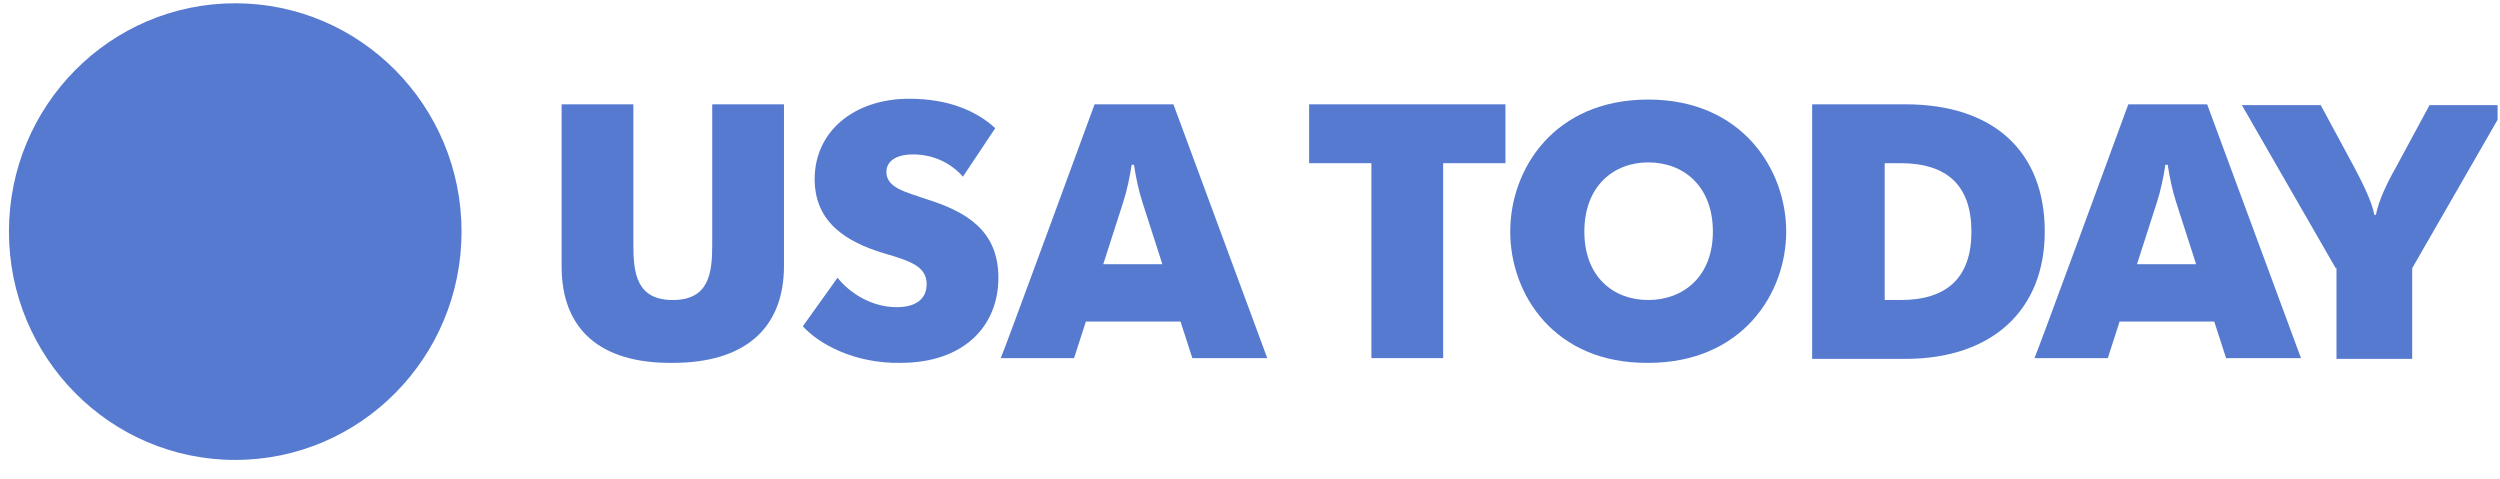
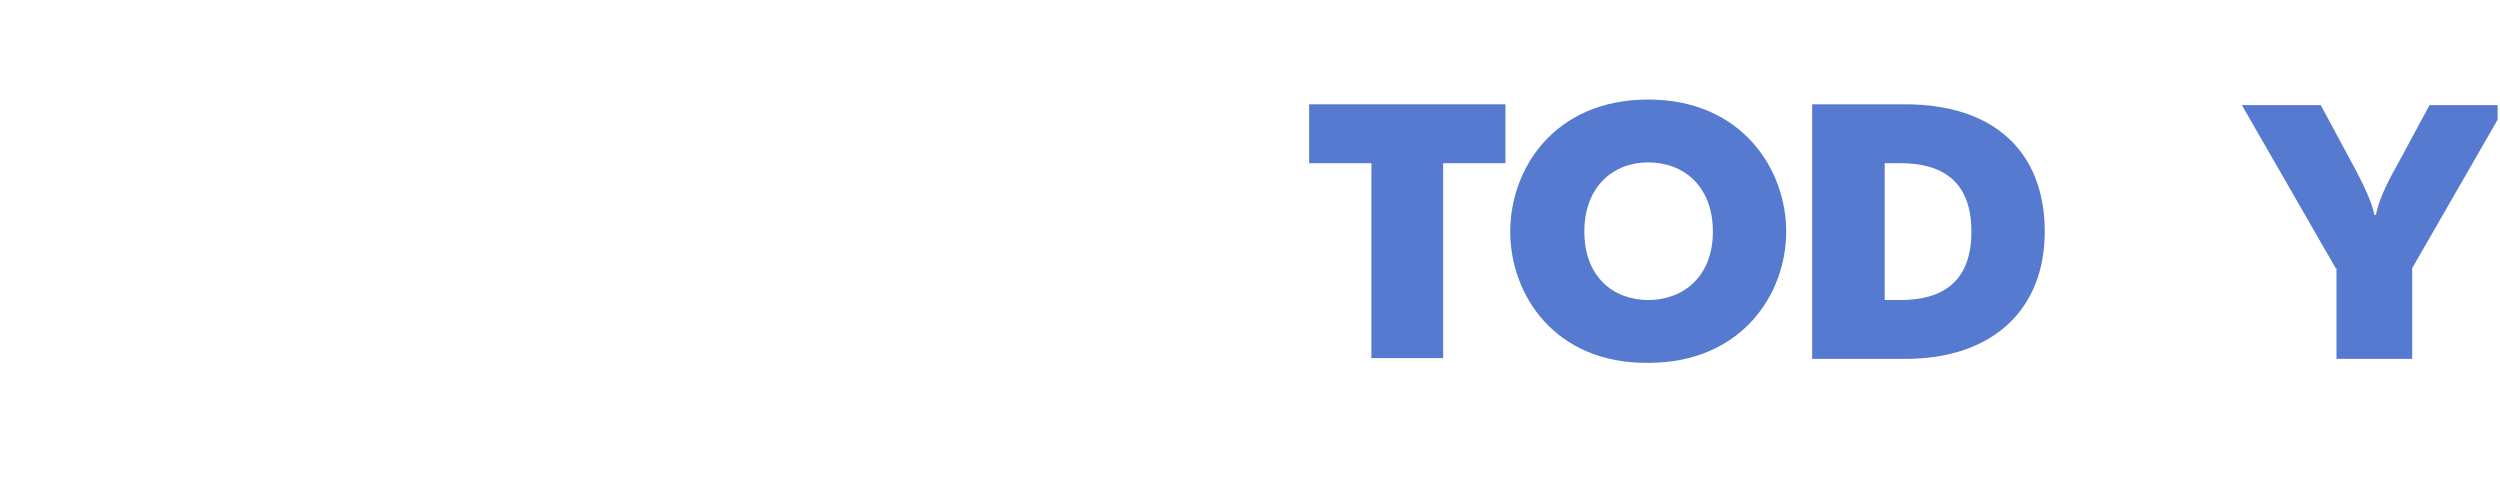
<svg xmlns="http://www.w3.org/2000/svg" width="261" height="50" viewBox="0 0 261 50" fill="none">
  <g clip-path="url(#clip0_1063_51)">
-     <path d="M24.559 48.016C37.607 48.016 48.185 37.344 48.185 24.179C48.185 11.014 37.607 0.342 24.559 0.342C11.511 0.342 0.934 11.014 0.934 24.179C0.934 37.344 11.511 48.016 24.559 48.016Z" fill="#557ACF" />
-     <path d="M58.633 27.833V10.89H66.124V25.591C66.124 28.498 66.453 31.322 70.24 31.322C74.027 31.322 74.356 28.498 74.356 25.591V10.89H81.847V27.75C81.847 34.312 77.731 37.883 70.24 37.883C62.584 37.966 58.633 34.312 58.633 27.833Z" fill="#557ACF" />
-     <path d="M83.816 34.063L87.439 28.996C88.756 30.657 91.061 32.069 93.612 32.069C95.588 32.069 96.741 31.239 96.741 29.661C96.741 27.834 95.094 27.252 92.213 26.422C88.426 25.259 85.051 23.265 85.051 18.697C85.051 13.714 89.167 10.309 94.93 10.309C98.963 10.309 101.927 11.554 103.902 13.382L100.527 18.448C99.457 17.202 97.646 16.122 95.341 16.122C93.365 16.122 92.542 16.953 92.542 17.95C92.542 19.611 94.518 20.026 96.658 20.774C100.939 22.103 104.232 24.096 104.232 28.996C104.232 34.063 100.61 37.883 94.024 37.883C89.167 37.966 85.463 35.89 83.816 34.063Z" fill="#557ACF" />
-     <path d="M114.273 10.891H122.505L132.301 37.386H124.48L123.245 33.565H113.367L112.132 37.386H104.477C104.559 37.386 114.273 10.891 114.273 10.891ZM121.352 27.585L119.294 21.19C118.882 19.944 118.553 18.366 118.389 17.203H118.142C117.977 18.366 117.648 19.944 117.236 21.19L115.178 27.585H121.352Z" fill="#557ACF" />
    <path d="M143.175 17.037H136.672V10.891H157.169V17.037H150.666V37.386H143.175V17.037Z" fill="#557ACF" />
    <path d="M157.668 24.179C157.668 17.617 162.278 10.392 172.074 10.392C181.87 10.392 186.48 17.701 186.48 24.179C186.48 30.657 181.87 37.883 172.074 37.883C162.278 37.966 157.668 30.74 157.668 24.179ZM178.824 24.179C178.824 19.445 175.778 16.953 172.074 16.953C168.452 16.953 165.406 19.445 165.406 24.179C165.406 28.913 168.452 31.322 172.074 31.322C175.696 31.322 178.824 28.913 178.824 24.179Z" fill="#557ACF" />
    <path d="M189.188 10.89H198.901C208.203 10.89 213.472 15.873 213.472 24.179C213.472 32.318 208.039 37.468 198.901 37.468H189.188V10.89V10.89ZM196.761 31.322H198.407C203.264 31.322 205.816 28.996 205.816 24.179C205.816 19.361 203.264 17.036 198.407 17.036H196.761V31.322V31.322Z" fill="#557ACF" />
-     <path d="M222.194 10.891H230.426L240.222 37.386H232.402L231.167 33.565H221.289L220.054 37.386H212.398C212.481 37.386 222.194 10.891 222.194 10.891ZM229.274 27.585L227.216 21.19C226.804 19.944 226.475 18.366 226.31 17.203H226.063C225.899 18.366 225.57 19.944 225.158 21.19L223.1 27.585H229.274Z" fill="#557ACF" />
    <path d="M243.847 27.999L234.051 10.973H242.283L245.823 17.534C246.563 18.946 247.634 21.023 247.881 22.434H248.045C248.292 21.023 249.28 18.946 250.103 17.534L253.643 10.973H261.628L251.832 27.999V37.468H243.929V27.999H243.847Z" fill="#557ACF" />
  </g>
  <defs>
    <clipPath id="clip0_1063_51">
      <rect width="260.714" height="50" fill="white" transform="translate(0.035)" />
    </clipPath>
  </defs>
</svg>